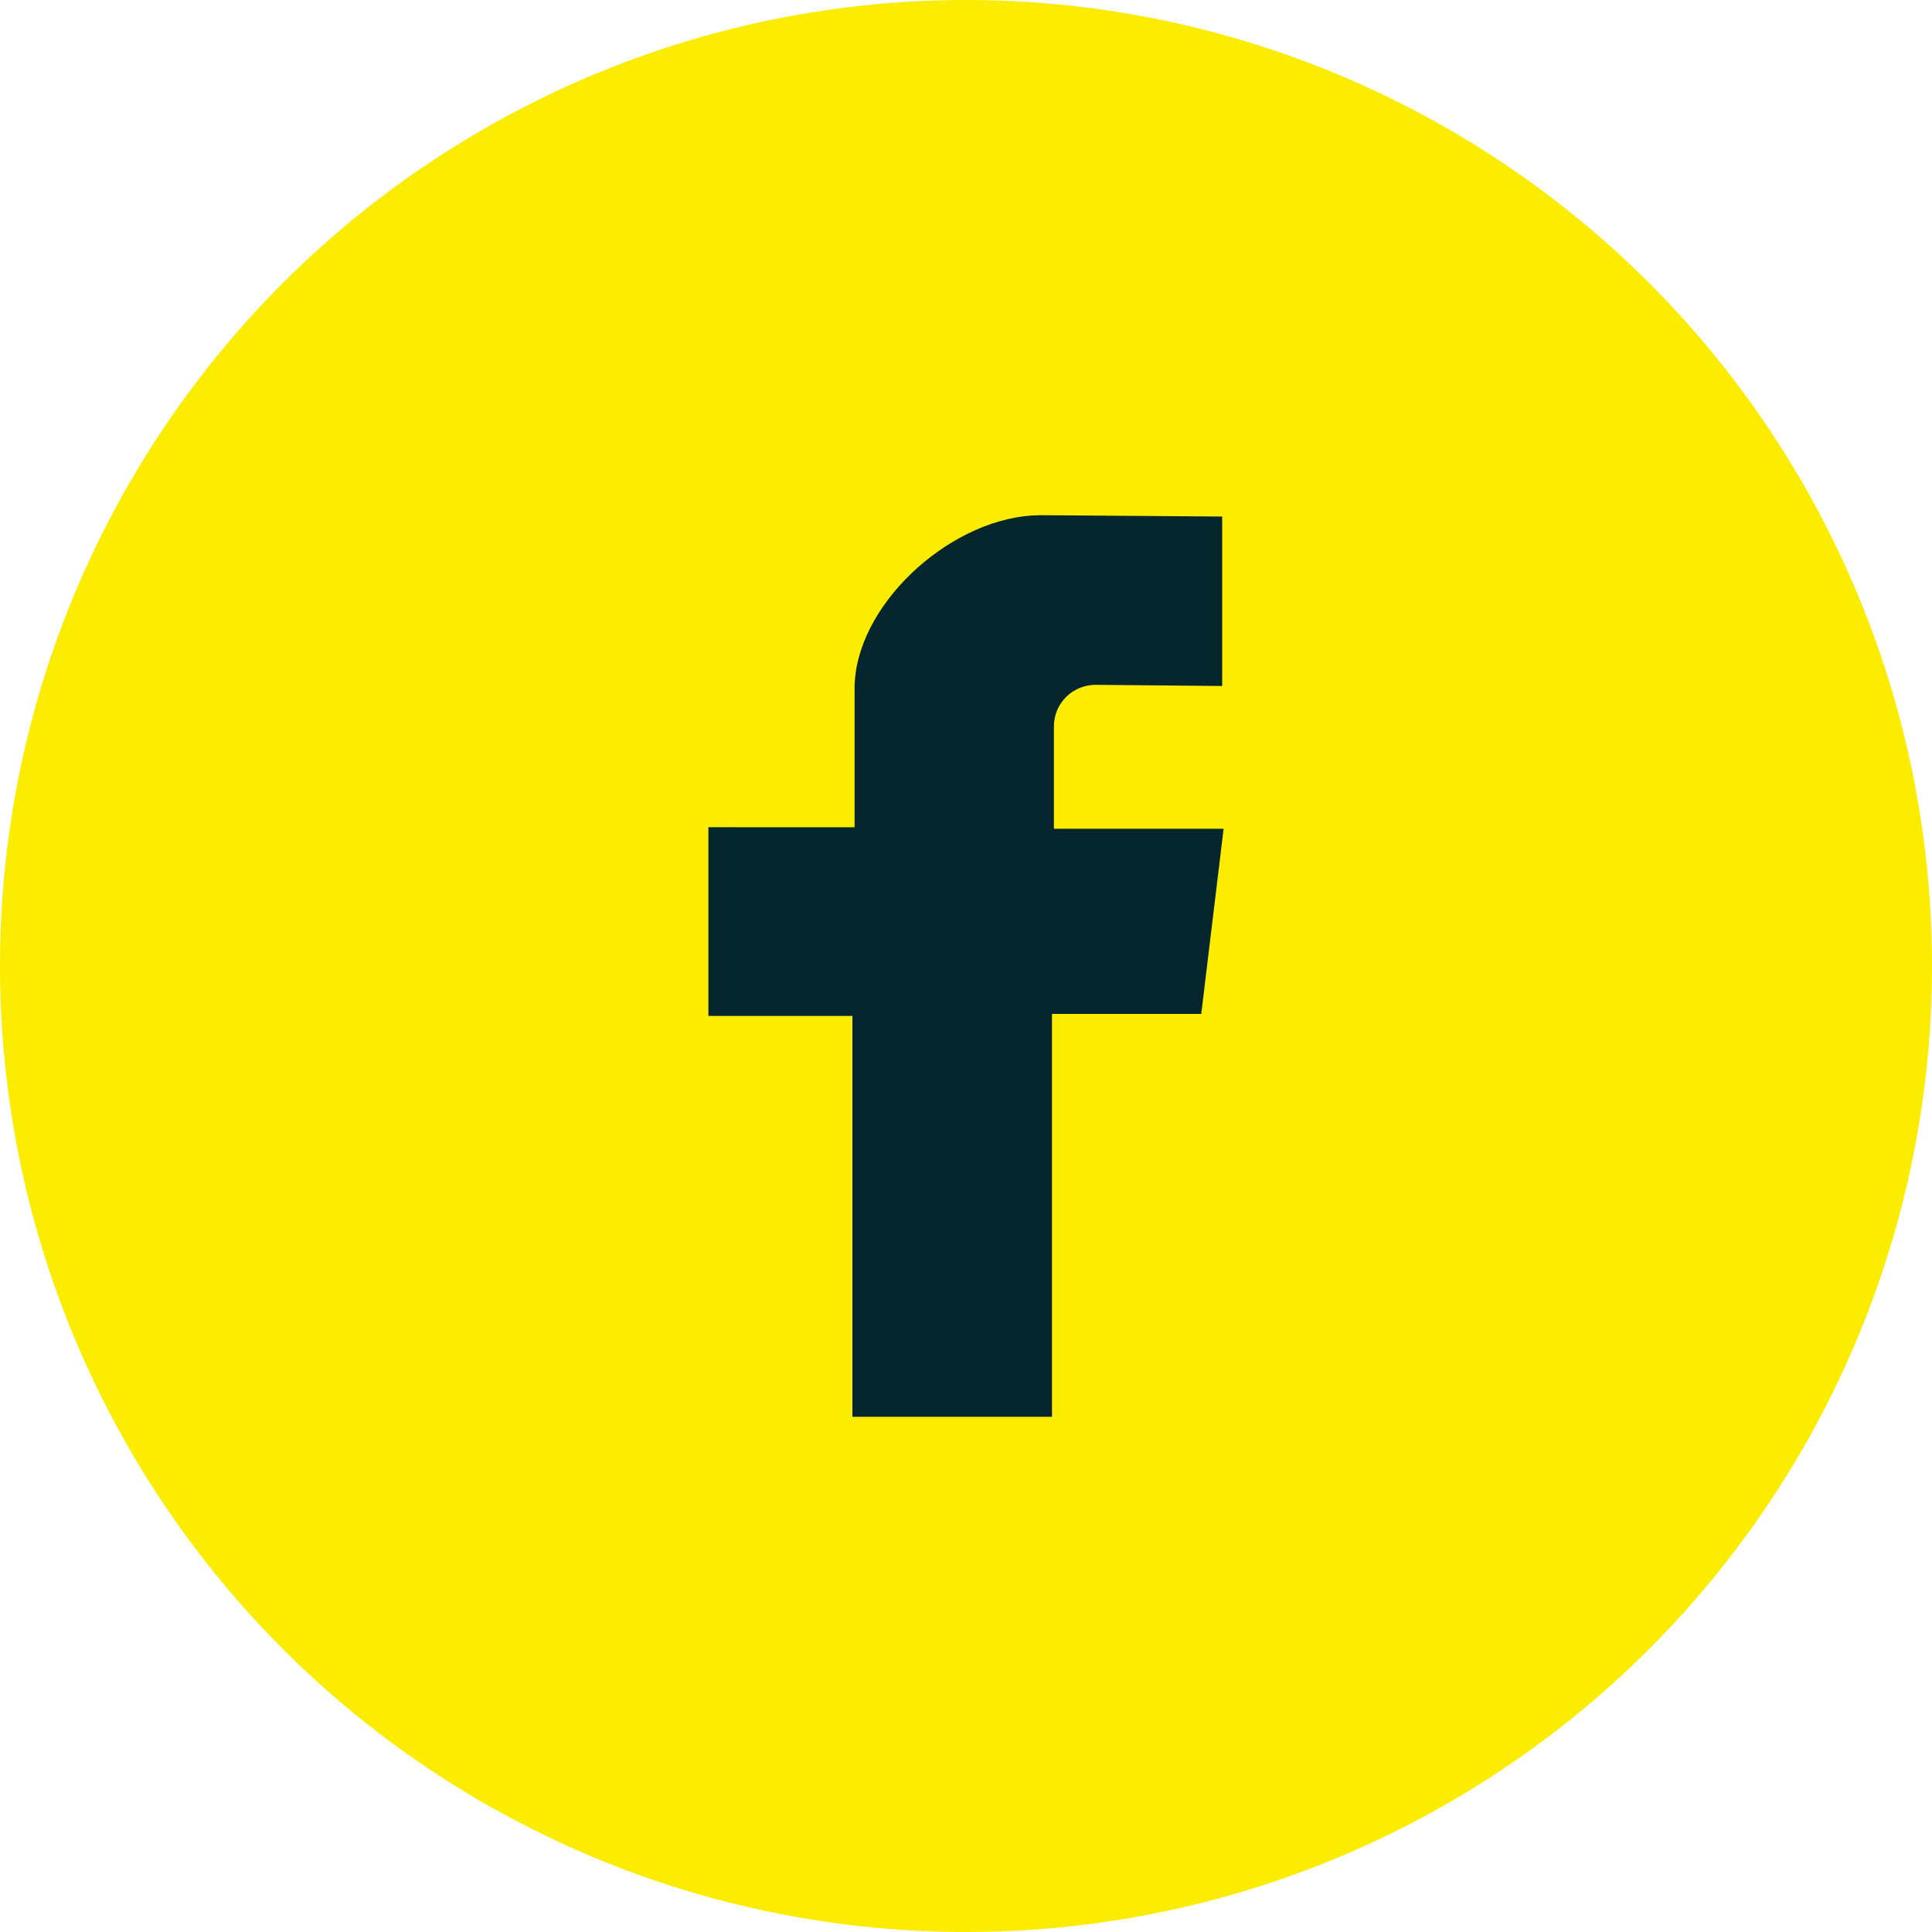
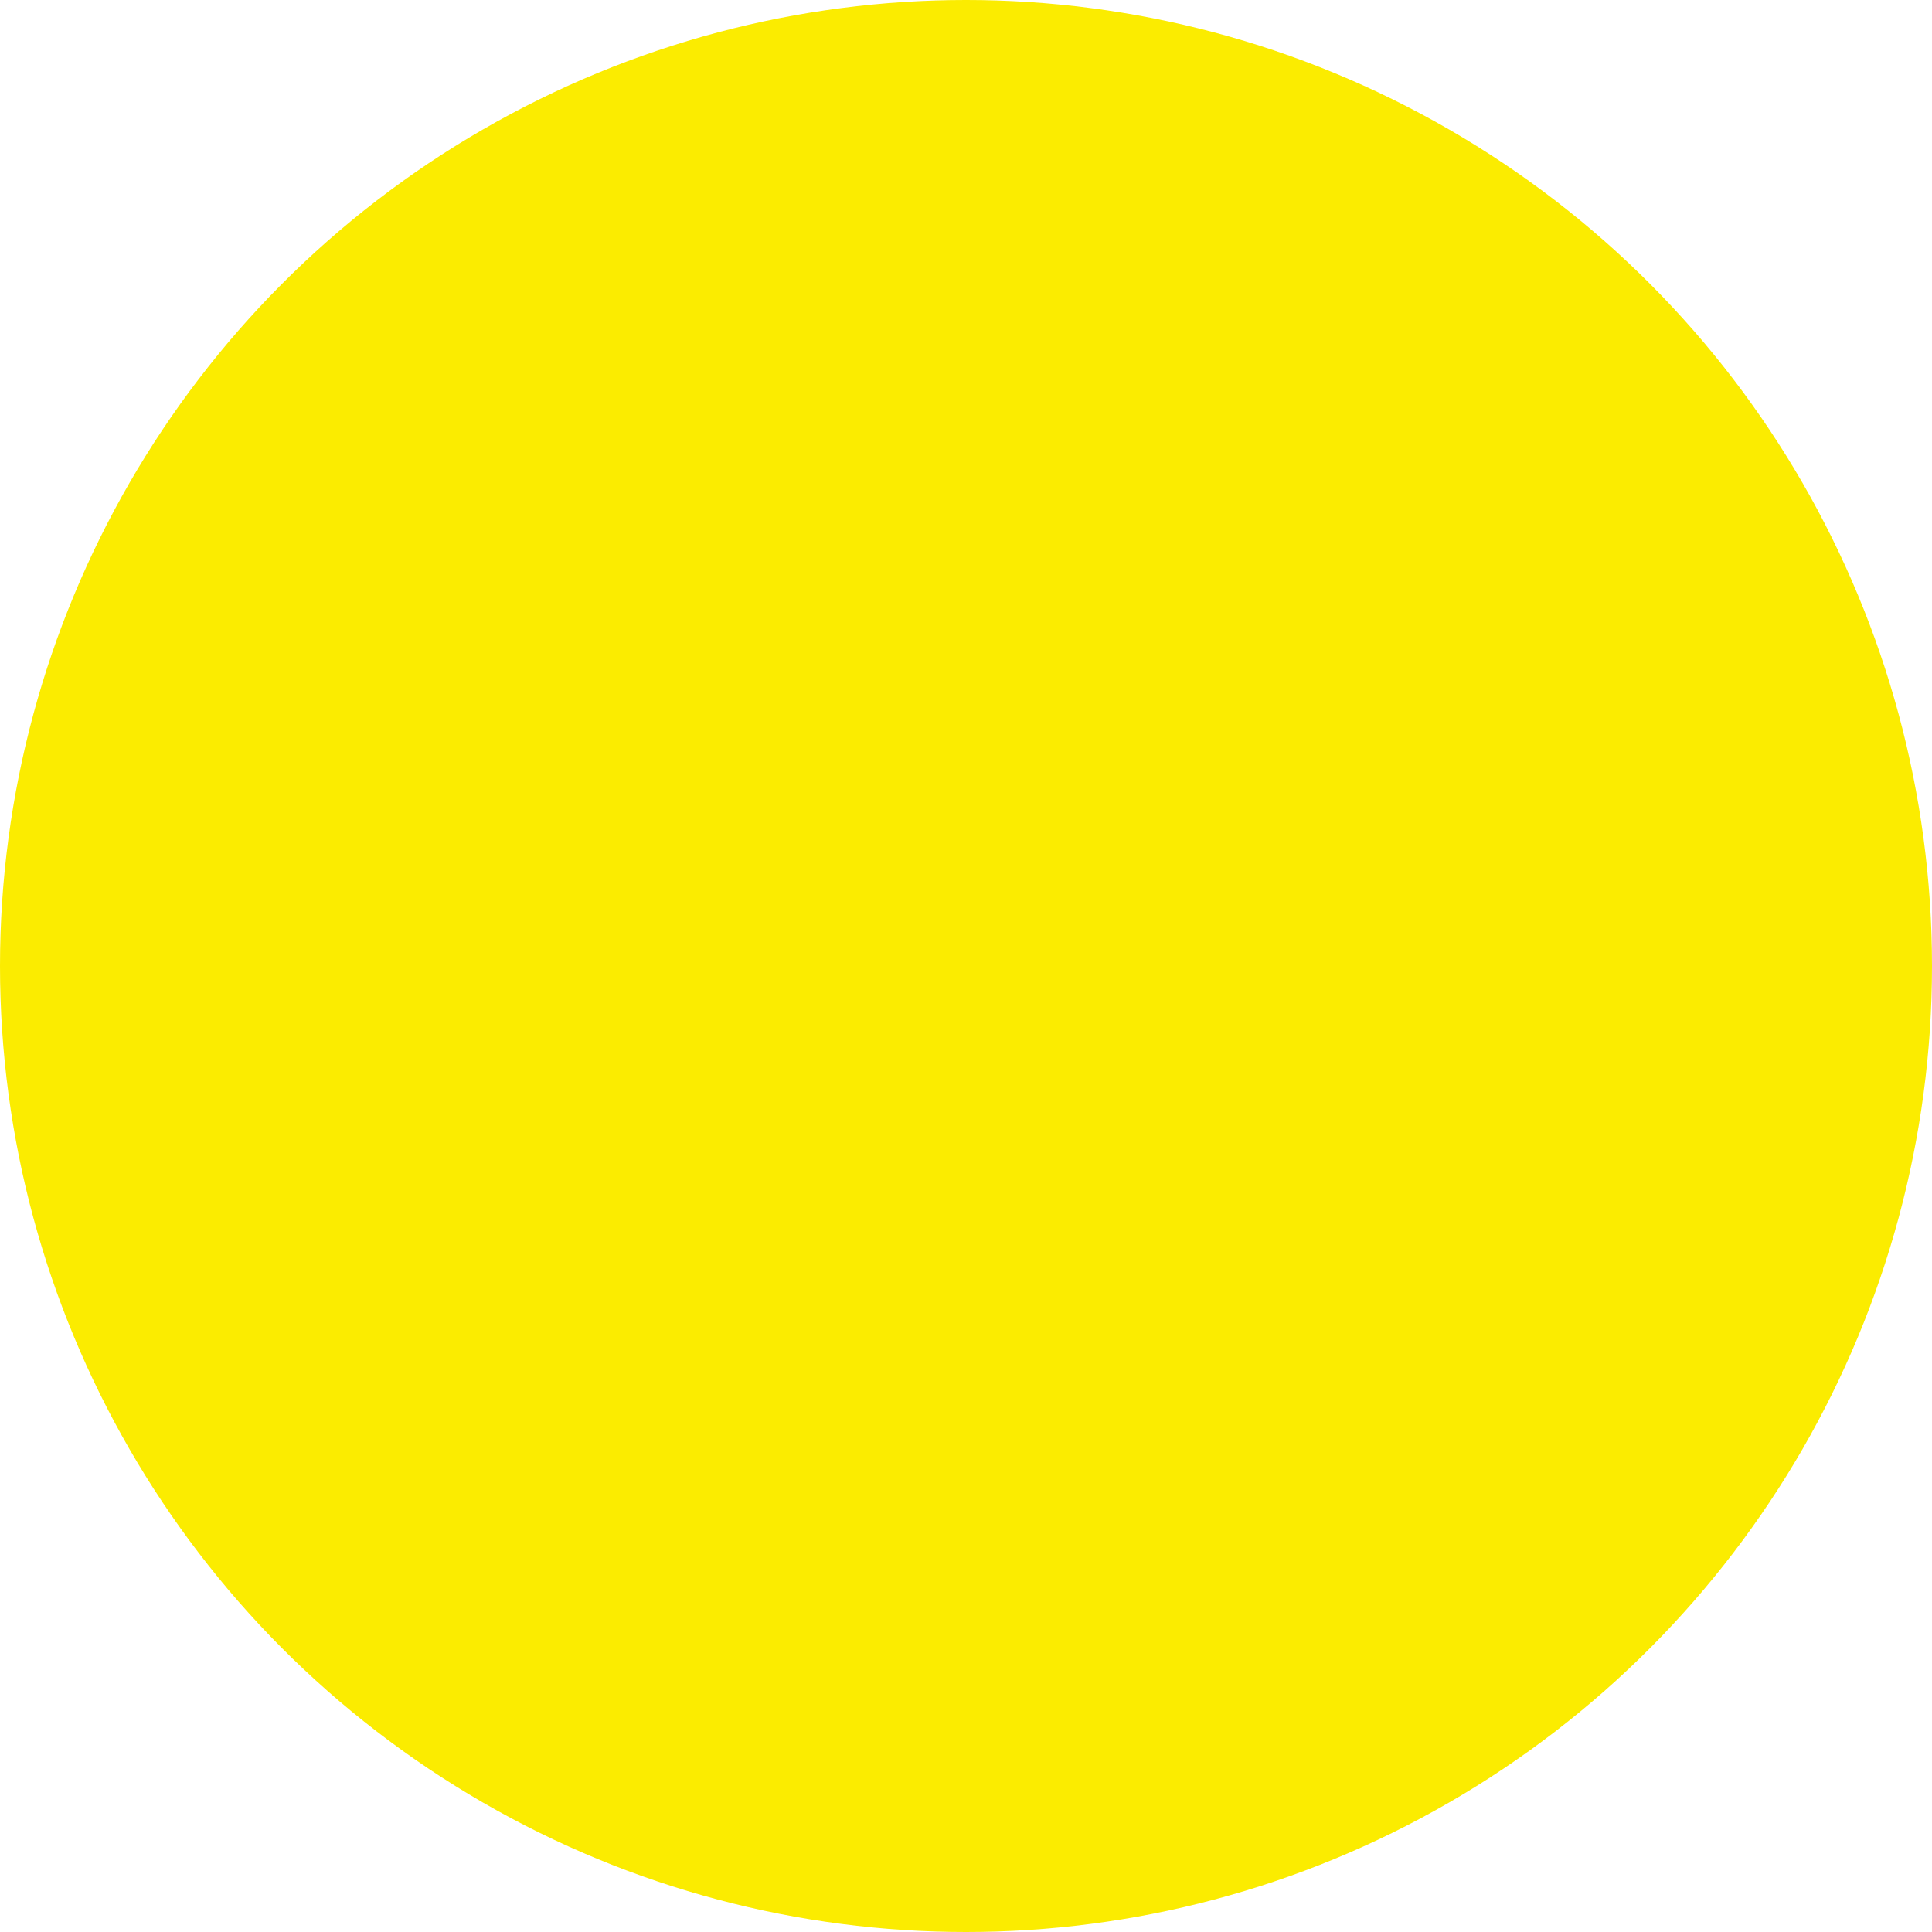
<svg xmlns="http://www.w3.org/2000/svg" width="30px" height="30px" viewBox="0 0 30 30" version="1.1">
  <title>Group 5</title>
  <g id="Accueil" stroke="none" stroke-width="1" fill="none" fill-rule="evenodd">
    <g id="00-TOPDRIVE-accueil2" transform="translate(-1350, -60)">
      <g id="Group-5" transform="translate(1350, 60)">
        <circle id="Oval-Copy" fill="#FBEC00" cx="15" cy="15" r="15" />
-         <path d="M18.978,8.021 L16.167,8 L16.016,8.005 C14.69,8.099 13.27,9.429 13.27,10.691 L13.27,12.846 L11,12.845 L11,15.775 L13.236,15.775 L13.236,22 L16.335,22 L16.335,15.744 L18.653,15.744 L19,12.869 L16.365,12.869 L16.365,11.28 C16.365,10.921 16.654,10.634 17.014,10.634 L18.978,10.652 L18.978,8.021 Z" id="Path" fill="#06262D" fill-rule="nonzero" />
      </g>
    </g>
  </g>
</svg>